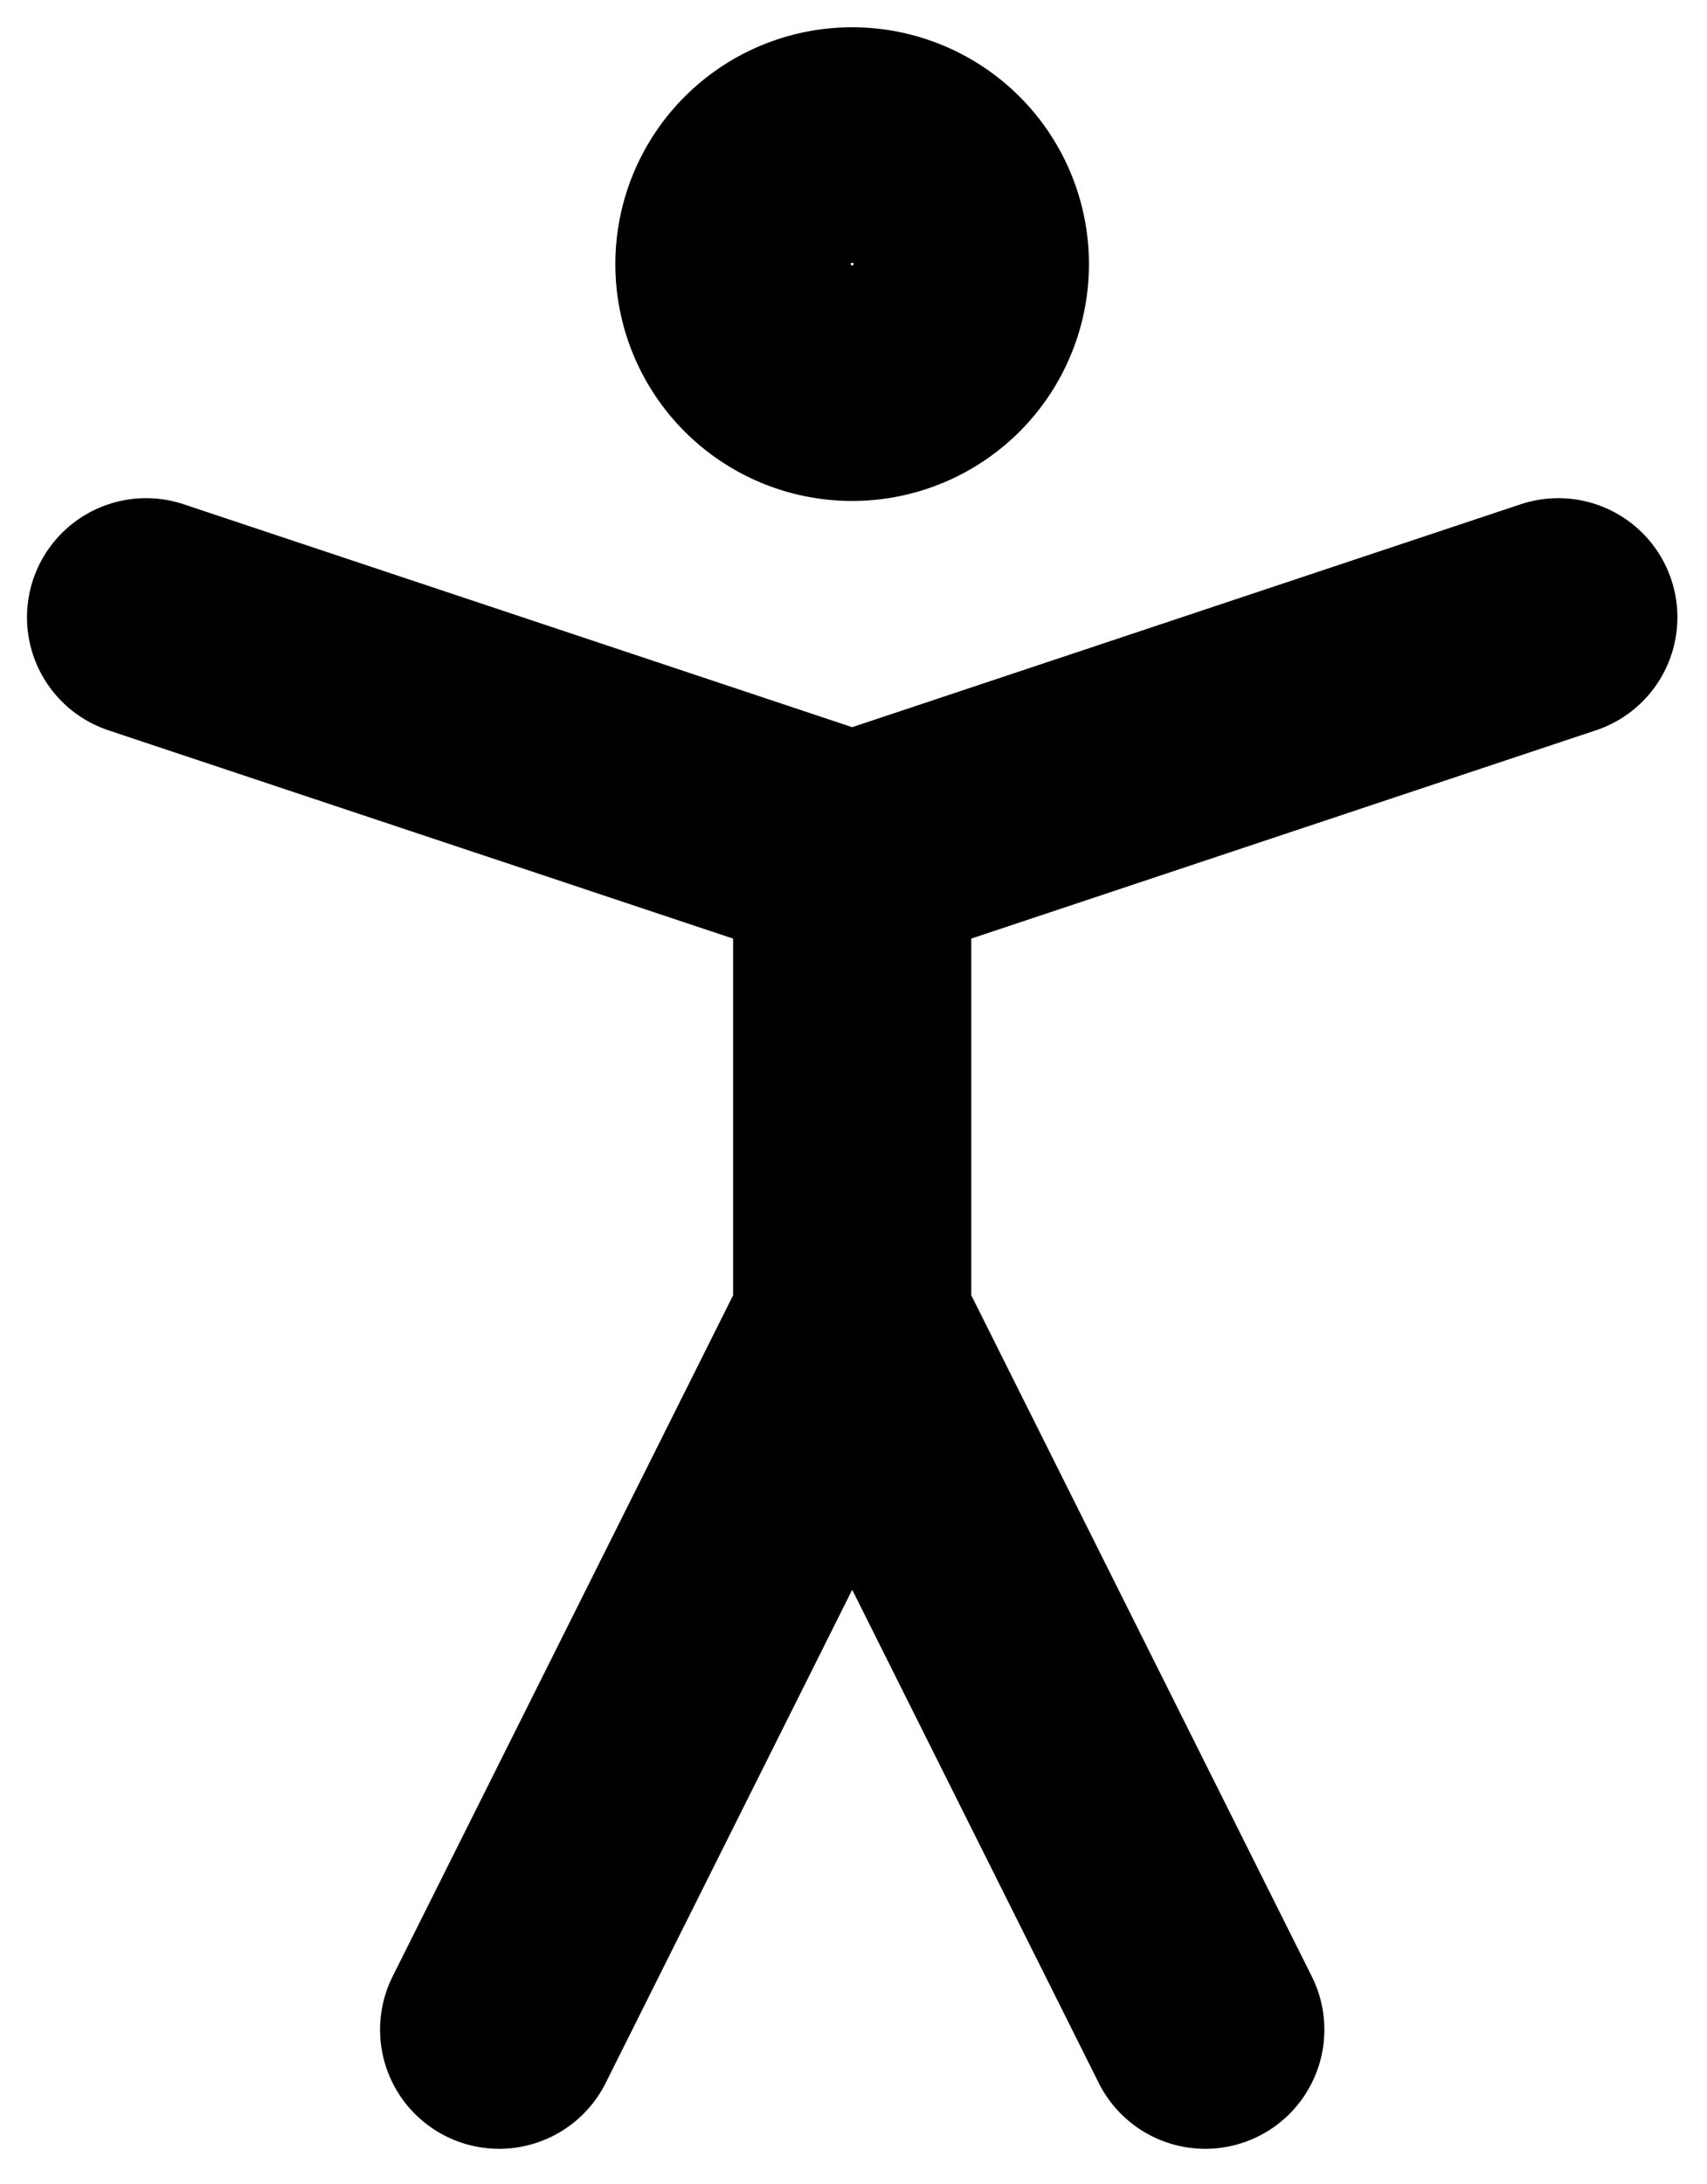
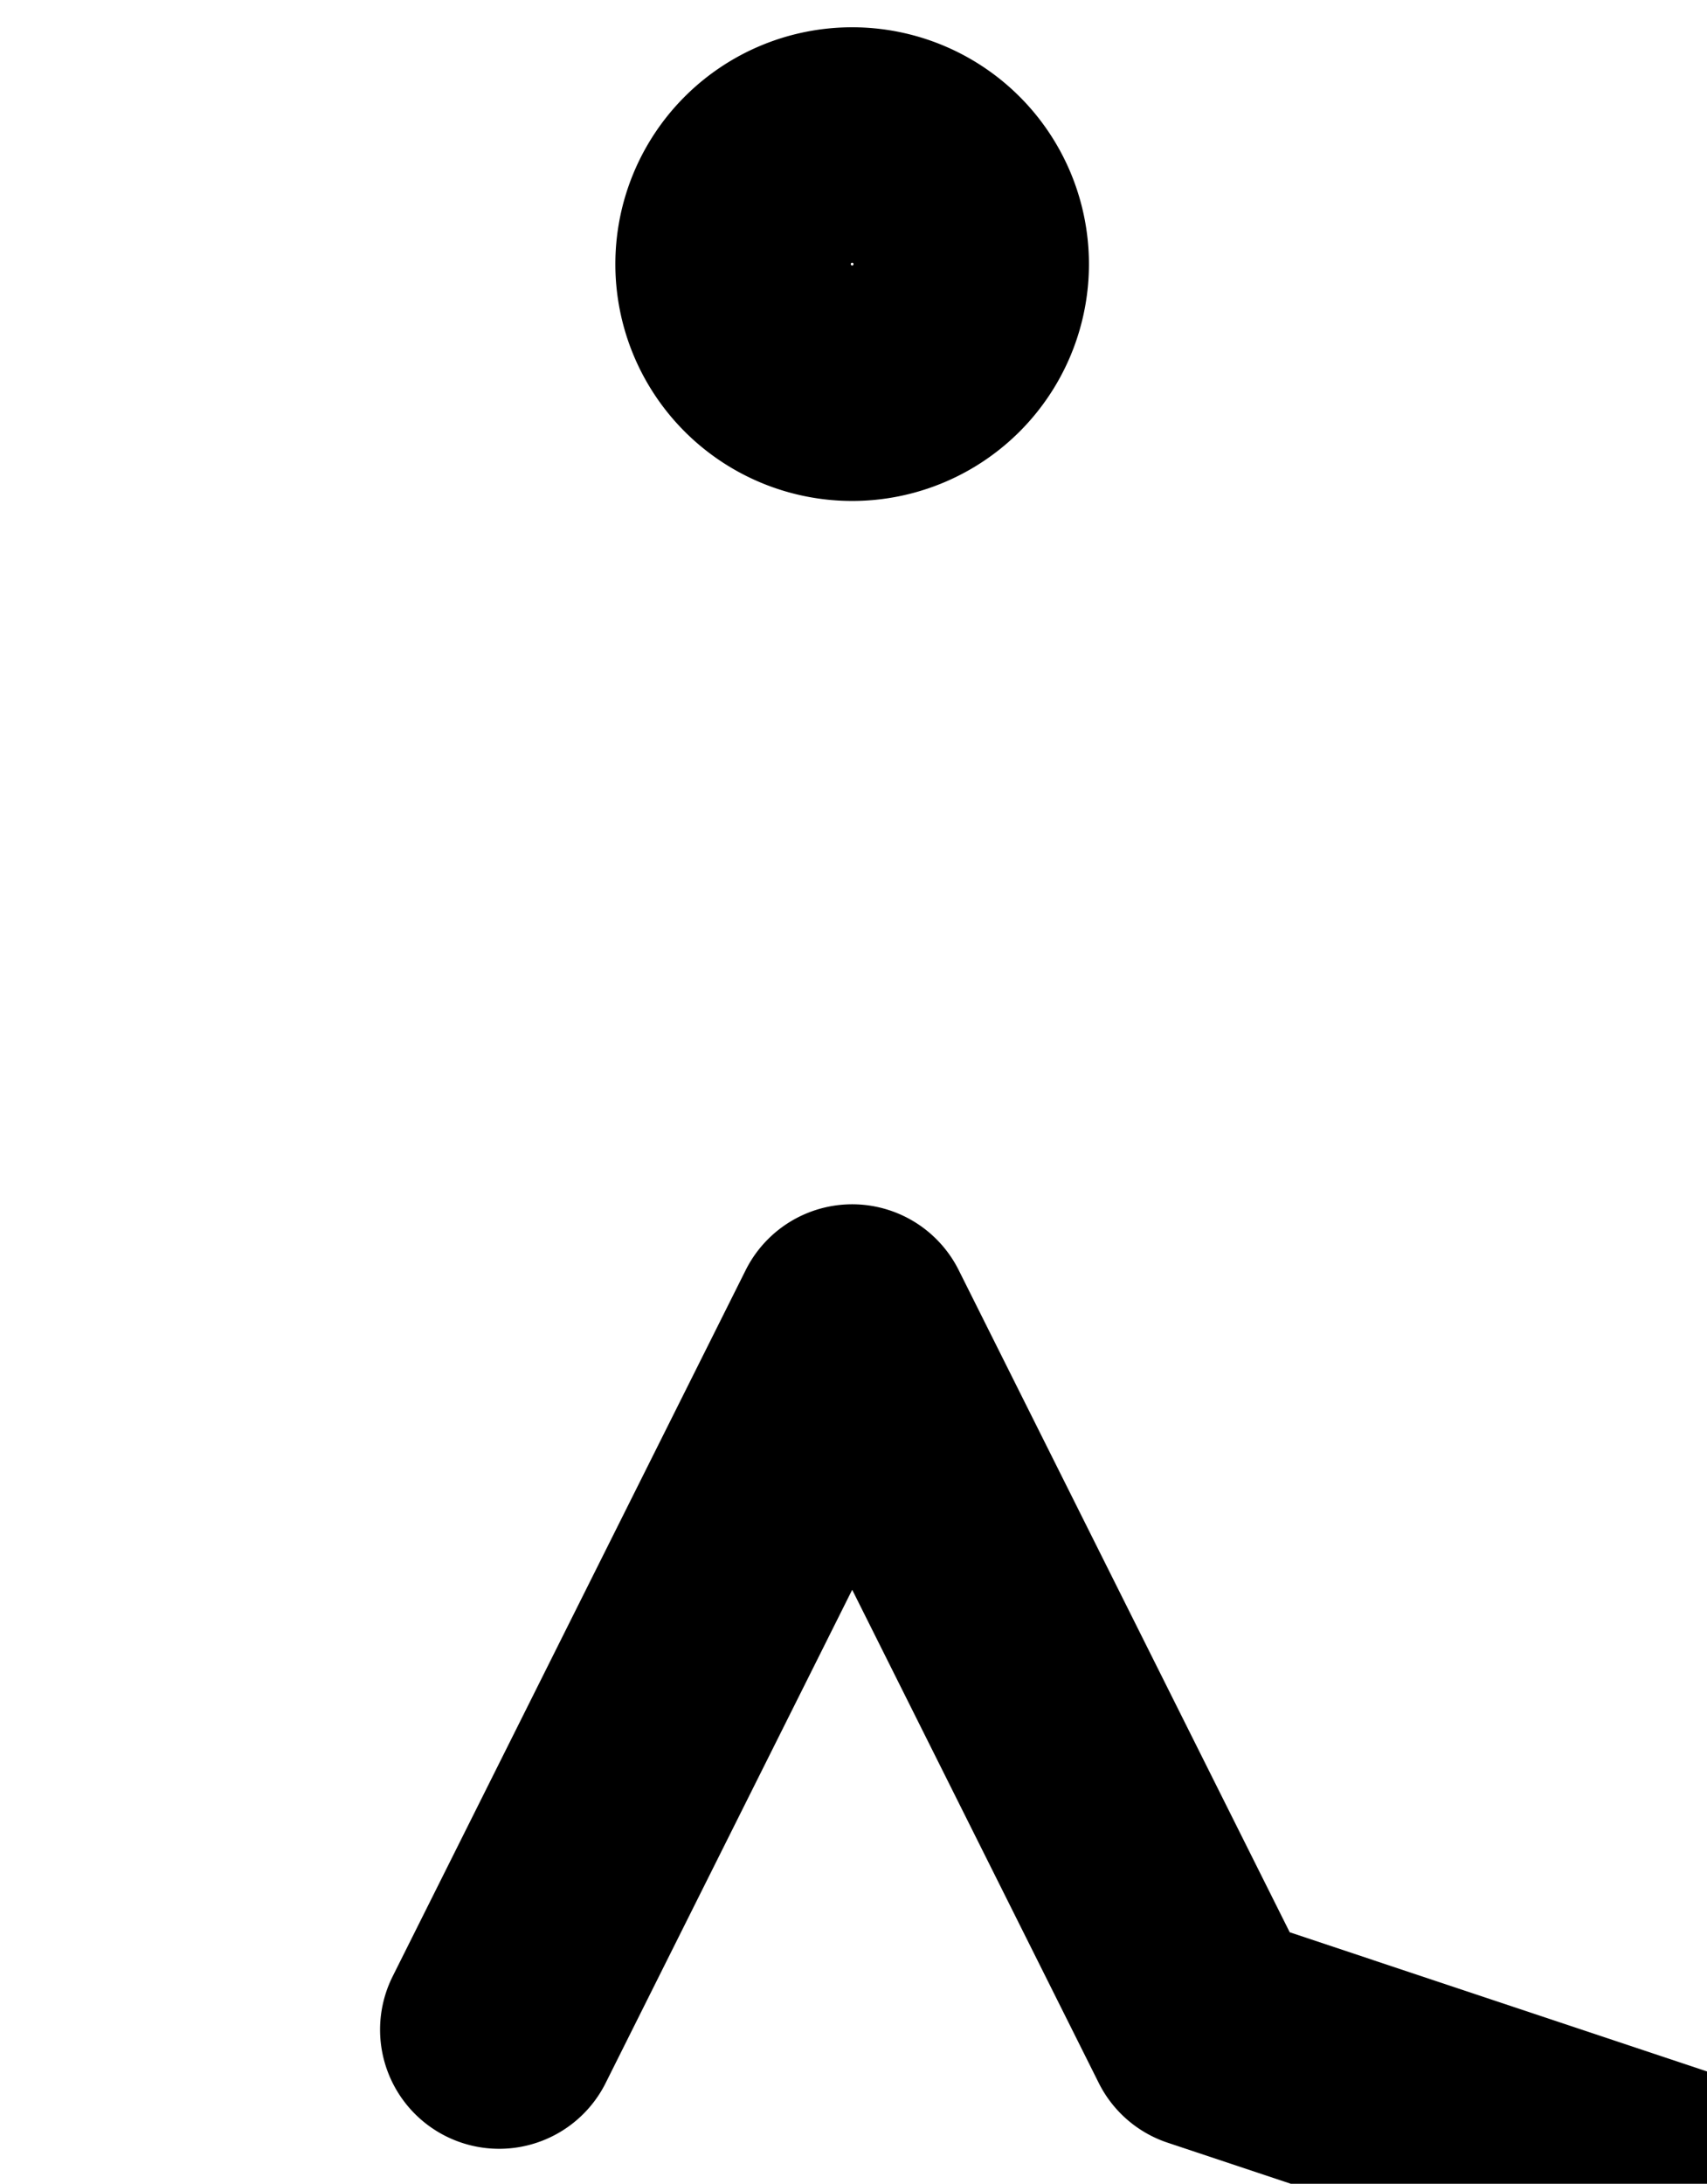
<svg xmlns="http://www.w3.org/2000/svg" width="43" height="55" fill="none">
-   <path d="M21.466 9.617a2.965 2.965 0 1 0 0-5.93 2.965 2.965 0 0 0 0 5.93zm-8.892 41.502l8.893-17.788 8.894 17.788M3.68 15.547l17.787 5.93 17.787-5.93m-17.787 5.928v11.858" stroke="#000" stroke-width="6" stroke-linecap="round" stroke-linejoin="round" />
+   <path d="M21.466 9.617a2.965 2.965 0 1 0 0-5.93 2.965 2.965 0 0 0 0 5.93zm-8.892 41.502l8.893-17.788 8.894 17.788l17.787 5.93 17.787-5.93m-17.787 5.928v11.858" stroke="#000" stroke-width="6" stroke-linecap="round" stroke-linejoin="round" />
</svg>